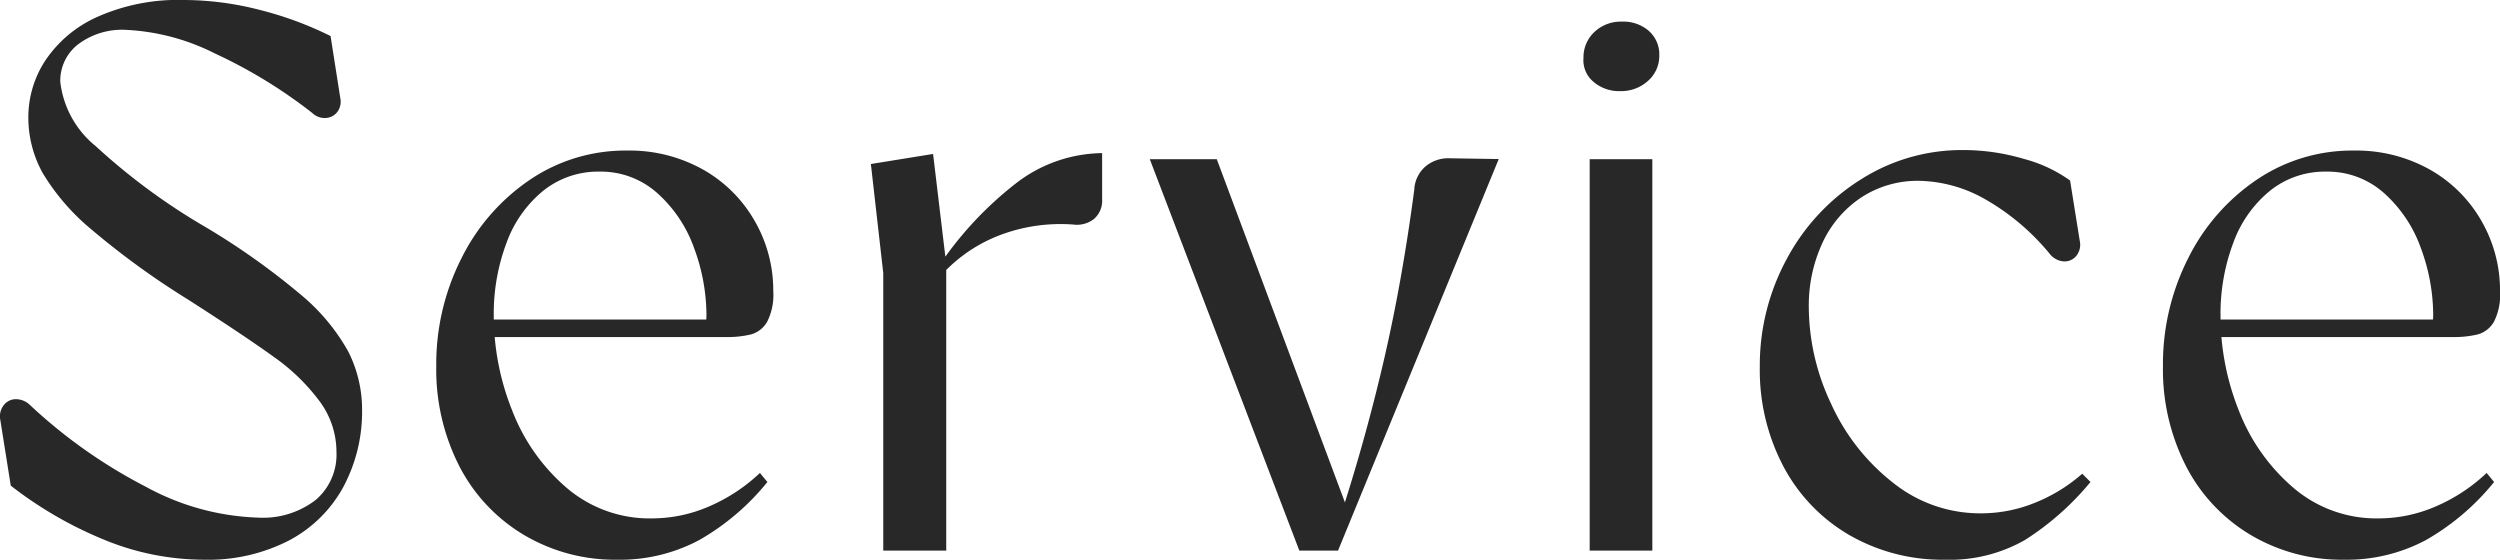
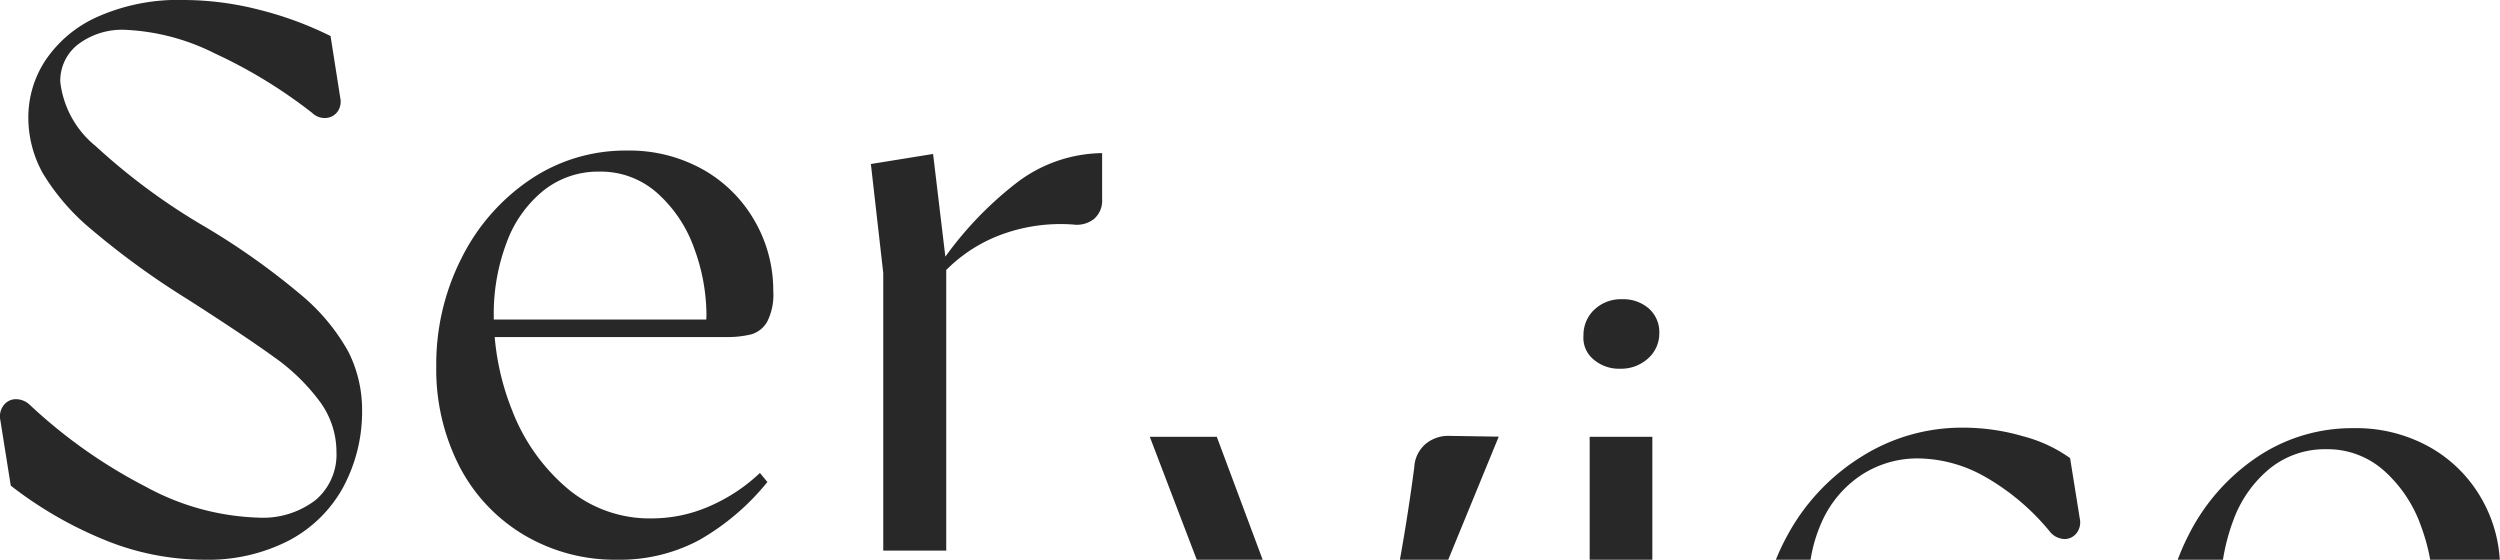
<svg xmlns="http://www.w3.org/2000/svg" width="77.557" height="17.365">
-   <path d="M6.337 17.364a8.166 8.166 0 0 1-3.14-.634 12.27 12.27 0 0 1-2.863-1.664l-.323-2.028a.567.567 0 0 1 .1-.462.473.473 0 0 1 .376-.192.628.628 0 0 1 .44.178 15.915 15.915 0 0 0 3.589 2.534 7.765 7.765 0 0 0 3.486.962 2.685 2.685 0 0 0 1.792-.548 1.85 1.85 0 0 0 .644-1.488 2.638 2.638 0 0 0-.524-1.575A6.215 6.215 0 0 0 8.5 11.076q-.891-.645-2.663-1.781a24.931 24.931 0 0 1-3-2.176 6.9 6.9 0 0 1-1.515-1.755 3.557 3.557 0 0 1-.443-1.733 3.214 3.214 0 0 1 .525-1.751A3.806 3.806 0 0 1 3.015.526 6.155 6.155 0 0 1 5.709 0 9.485 9.485 0 0 1 8.03.3a10.933 10.933 0 0 1 2.225.818l.3 1.913a.536.536 0 0 1-.087.437.48.48 0 0 1-.358.192.553.553 0 0 1-.42-.153 15.354 15.354 0 0 0-3.031-1.852A6.815 6.815 0 0 0 3.898.926a2.261 2.261 0 0 0-1.477.451 1.428 1.428 0 0 0-.551 1.157 3 3 0 0 0 1.093 1.994 19.5 19.5 0 0 0 3.386 2.5 22.213 22.213 0 0 1 2.967 2.1 6.265 6.265 0 0 1 1.485 1.772 3.992 3.992 0 0 1 .432 1.84 4.941 4.941 0 0 1-.6 2.4 4.093 4.093 0 0 1-1.685 1.636 5.467 5.467 0 0 1-2.611.588Zm12.809 0a5.525 5.525 0 0 1-2.9-.774 5.307 5.307 0 0 1-2-2.135 6.594 6.594 0 0 1-.712-3.1 7.254 7.254 0 0 1 .783-3.345 6.338 6.338 0 0 1 2.131-2.439 5.271 5.271 0 0 1 3-.9 4.662 4.662 0 0 1 2.371.594 4.237 4.237 0 0 1 1.6 1.6 4.316 4.316 0 0 1 .57 2.169 1.842 1.842 0 0 1-.191.951.838.838 0 0 1-.494.388 3.16 3.16 0 0 1-.807.083h-7.571v-.544h7.875l-.909.389.024-.507a6.014 6.014 0 0 0-.381-2.092 4.15 4.15 0 0 0-1.138-1.706 2.626 2.626 0 0 0-1.8-.672 2.722 2.722 0 0 0-1.736.587 3.712 3.712 0 0 0-1.143 1.611 6.249 6.249 0 0 0-.4 2.286 7.928 7.928 0 0 0 .568 2.918 5.991 5.991 0 0 0 1.684 2.4 3.961 3.961 0 0 0 2.665.956 4.459 4.459 0 0 0 1.757-.369 5.368 5.368 0 0 0 1.583-1.041l.232.281a7.483 7.483 0 0 1-2.113 1.8 5.214 5.214 0 0 1-2.546.611Zm9.888-8.972a11.036 11.036 0 0 1 2.45-2.678 4.448 4.448 0 0 1 2.707-.964v1.424a.752.752 0 0 1-.252.619.859.859 0 0 1-.641.173 5.31 5.31 0 0 0-2.3.337 4.715 4.715 0 0 0-1.96 1.425Zm-1.633.078-.384-3.382 1.93-.312.408 3.416v8.89h-1.954Zm8.269-3.531h2.078l4.1 10.982h-.232q.776-2.407 1.332-4.82t.927-5.219a1.013 1.013 0 0 1 .337-.709 1.091 1.091 0 0 1 .746-.263l1.537.024-4.986 12.148h-1.2Zm13.646 0h1.944v12.143h-1.944Zm.936-2.112a1.211 1.211 0 0 1-.816-.288.869.869 0 0 1-.312-.744 1.072 1.072 0 0 1 .336-.8 1.193 1.193 0 0 1 .864-.324 1.2 1.2 0 0 1 .828.288.977.977 0 0 1 .324.768 1.028 1.028 0 0 1-.348.78 1.235 1.235 0 0 1-.88.319Zm10.096 14.537a5.778 5.778 0 0 1-2.99-.773 5.351 5.351 0 0 1-2.038-2.134 6.4 6.4 0 0 1-.726-3.063 6.924 6.924 0 0 1 .854-3.393 6.531 6.531 0 0 1 2.3-2.446 5.839 5.839 0 0 1 3.145-.9 6.625 6.625 0 0 1 1.885.272 4.4 4.4 0 0 1 1.442.673l.3 1.873a.547.547 0 0 1-.11.468.467.467 0 0 1-.393.168.609.609 0 0 1-.434-.241 7.215 7.215 0 0 0-2.049-1.716 4.284 4.284 0 0 0-1.989-.542 3.183 3.183 0 0 0-1.813.522 3.4 3.4 0 0 0-1.2 1.414 4.622 4.622 0 0 0-.418 1.985 7.062 7.062 0 0 0 .69 2.991 6.526 6.526 0 0 0 1.915 2.447 4.323 4.323 0 0 0 2.726.956 4.437 4.437 0 0 0 1.71-.338 5.068 5.068 0 0 0 1.442-.891l.256.257a8.64 8.64 0 0 1-2.035 1.8 4.694 4.694 0 0 1-2.47.611Zm12.365 0a5.525 5.525 0 0 1-2.9-.774 5.307 5.307 0 0 1-2-2.135 6.594 6.594 0 0 1-.712-3.1 7.254 7.254 0 0 1 .783-3.345 6.338 6.338 0 0 1 2.133-2.439 5.271 5.271 0 0 1 3-.9 4.662 4.662 0 0 1 2.371.594 4.237 4.237 0 0 1 1.6 1.6 4.316 4.316 0 0 1 .57 2.169 1.842 1.842 0 0 1-.191.951.838.838 0 0 1-.494.388 3.16 3.16 0 0 1-.807.083h-7.571v-.544h7.875l-.909.389.024-.507a6.014 6.014 0 0 0-.381-2.092 4.15 4.15 0 0 0-1.138-1.706 2.626 2.626 0 0 0-1.8-.672 2.722 2.722 0 0 0-1.736.587 3.712 3.712 0 0 0-1.143 1.611 6.249 6.249 0 0 0-.4 2.286 7.928 7.928 0 0 0 .561 2.911 5.991 5.991 0 0 0 1.684 2.4 3.961 3.961 0 0 0 2.67.963 4.459 4.459 0 0 0 1.757-.369 5.368 5.368 0 0 0 1.583-1.041l.232.281a7.483 7.483 0 0 1-2.113 1.8 5.214 5.214 0 0 1-2.547.611Z" fill="#282828" />
+   <path d="M6.337 17.364a8.166 8.166 0 0 1-3.14-.634 12.27 12.27 0 0 1-2.863-1.664l-.323-2.028a.567.567 0 0 1 .1-.462.473.473 0 0 1 .376-.192.628.628 0 0 1 .44.178 15.915 15.915 0 0 0 3.589 2.534 7.765 7.765 0 0 0 3.486.962 2.685 2.685 0 0 0 1.792-.548 1.85 1.85 0 0 0 .644-1.488 2.638 2.638 0 0 0-.524-1.575A6.215 6.215 0 0 0 8.5 11.076q-.891-.645-2.663-1.781a24.931 24.931 0 0 1-3-2.176 6.9 6.9 0 0 1-1.515-1.755 3.557 3.557 0 0 1-.443-1.733 3.214 3.214 0 0 1 .525-1.751A3.806 3.806 0 0 1 3.015.526 6.155 6.155 0 0 1 5.709 0 9.485 9.485 0 0 1 8.03.3a10.933 10.933 0 0 1 2.225.818l.3 1.913a.536.536 0 0 1-.087.437.48.48 0 0 1-.358.192.553.553 0 0 1-.42-.153 15.354 15.354 0 0 0-3.031-1.852A6.815 6.815 0 0 0 3.898.926a2.261 2.261 0 0 0-1.477.451 1.428 1.428 0 0 0-.551 1.157 3 3 0 0 0 1.093 1.994 19.5 19.5 0 0 0 3.386 2.5 22.213 22.213 0 0 1 2.967 2.1 6.265 6.265 0 0 1 1.485 1.772 3.992 3.992 0 0 1 .432 1.84 4.941 4.941 0 0 1-.6 2.4 4.093 4.093 0 0 1-1.685 1.636 5.467 5.467 0 0 1-2.611.588Zm12.809 0a5.525 5.525 0 0 1-2.9-.774 5.307 5.307 0 0 1-2-2.135 6.594 6.594 0 0 1-.712-3.1 7.254 7.254 0 0 1 .783-3.345 6.338 6.338 0 0 1 2.131-2.439 5.271 5.271 0 0 1 3-.9 4.662 4.662 0 0 1 2.371.594 4.237 4.237 0 0 1 1.6 1.6 4.316 4.316 0 0 1 .57 2.169 1.842 1.842 0 0 1-.191.951.838.838 0 0 1-.494.388 3.16 3.16 0 0 1-.807.083h-7.571v-.544h7.875l-.909.389.024-.507a6.014 6.014 0 0 0-.381-2.092 4.15 4.15 0 0 0-1.138-1.706 2.626 2.626 0 0 0-1.8-.672 2.722 2.722 0 0 0-1.736.587 3.712 3.712 0 0 0-1.143 1.611 6.249 6.249 0 0 0-.4 2.286 7.928 7.928 0 0 0 .568 2.918 5.991 5.991 0 0 0 1.684 2.4 3.961 3.961 0 0 0 2.665.956 4.459 4.459 0 0 0 1.757-.369 5.368 5.368 0 0 0 1.583-1.041l.232.281a7.483 7.483 0 0 1-2.113 1.8 5.214 5.214 0 0 1-2.546.611Zm9.888-8.972a11.036 11.036 0 0 1 2.45-2.678 4.448 4.448 0 0 1 2.707-.964v1.424a.752.752 0 0 1-.252.619.859.859 0 0 1-.641.173 5.31 5.31 0 0 0-2.3.337 4.715 4.715 0 0 0-1.96 1.425Zm-1.633.078-.384-3.382 1.93-.312.408 3.416v8.89h-1.954m8.269-3.531h2.078l4.1 10.982h-.232q.776-2.407 1.332-4.82t.927-5.219a1.013 1.013 0 0 1 .337-.709 1.091 1.091 0 0 1 .746-.263l1.537.024-4.986 12.148h-1.2Zm13.646 0h1.944v12.143h-1.944Zm.936-2.112a1.211 1.211 0 0 1-.816-.288.869.869 0 0 1-.312-.744 1.072 1.072 0 0 1 .336-.8 1.193 1.193 0 0 1 .864-.324 1.2 1.2 0 0 1 .828.288.977.977 0 0 1 .324.768 1.028 1.028 0 0 1-.348.78 1.235 1.235 0 0 1-.88.319Zm10.096 14.537a5.778 5.778 0 0 1-2.99-.773 5.351 5.351 0 0 1-2.038-2.134 6.4 6.4 0 0 1-.726-3.063 6.924 6.924 0 0 1 .854-3.393 6.531 6.531 0 0 1 2.3-2.446 5.839 5.839 0 0 1 3.145-.9 6.625 6.625 0 0 1 1.885.272 4.4 4.4 0 0 1 1.442.673l.3 1.873a.547.547 0 0 1-.11.468.467.467 0 0 1-.393.168.609.609 0 0 1-.434-.241 7.215 7.215 0 0 0-2.049-1.716 4.284 4.284 0 0 0-1.989-.542 3.183 3.183 0 0 0-1.813.522 3.4 3.4 0 0 0-1.2 1.414 4.622 4.622 0 0 0-.418 1.985 7.062 7.062 0 0 0 .69 2.991 6.526 6.526 0 0 0 1.915 2.447 4.323 4.323 0 0 0 2.726.956 4.437 4.437 0 0 0 1.71-.338 5.068 5.068 0 0 0 1.442-.891l.256.257a8.64 8.64 0 0 1-2.035 1.8 4.694 4.694 0 0 1-2.47.611Zm12.365 0a5.525 5.525 0 0 1-2.9-.774 5.307 5.307 0 0 1-2-2.135 6.594 6.594 0 0 1-.712-3.1 7.254 7.254 0 0 1 .783-3.345 6.338 6.338 0 0 1 2.133-2.439 5.271 5.271 0 0 1 3-.9 4.662 4.662 0 0 1 2.371.594 4.237 4.237 0 0 1 1.6 1.6 4.316 4.316 0 0 1 .57 2.169 1.842 1.842 0 0 1-.191.951.838.838 0 0 1-.494.388 3.16 3.16 0 0 1-.807.083h-7.571v-.544h7.875l-.909.389.024-.507a6.014 6.014 0 0 0-.381-2.092 4.15 4.15 0 0 0-1.138-1.706 2.626 2.626 0 0 0-1.8-.672 2.722 2.722 0 0 0-1.736.587 3.712 3.712 0 0 0-1.143 1.611 6.249 6.249 0 0 0-.4 2.286 7.928 7.928 0 0 0 .561 2.911 5.991 5.991 0 0 0 1.684 2.4 3.961 3.961 0 0 0 2.67.963 4.459 4.459 0 0 0 1.757-.369 5.368 5.368 0 0 0 1.583-1.041l.232.281a7.483 7.483 0 0 1-2.113 1.8 5.214 5.214 0 0 1-2.547.611Z" fill="#282828" />
</svg>